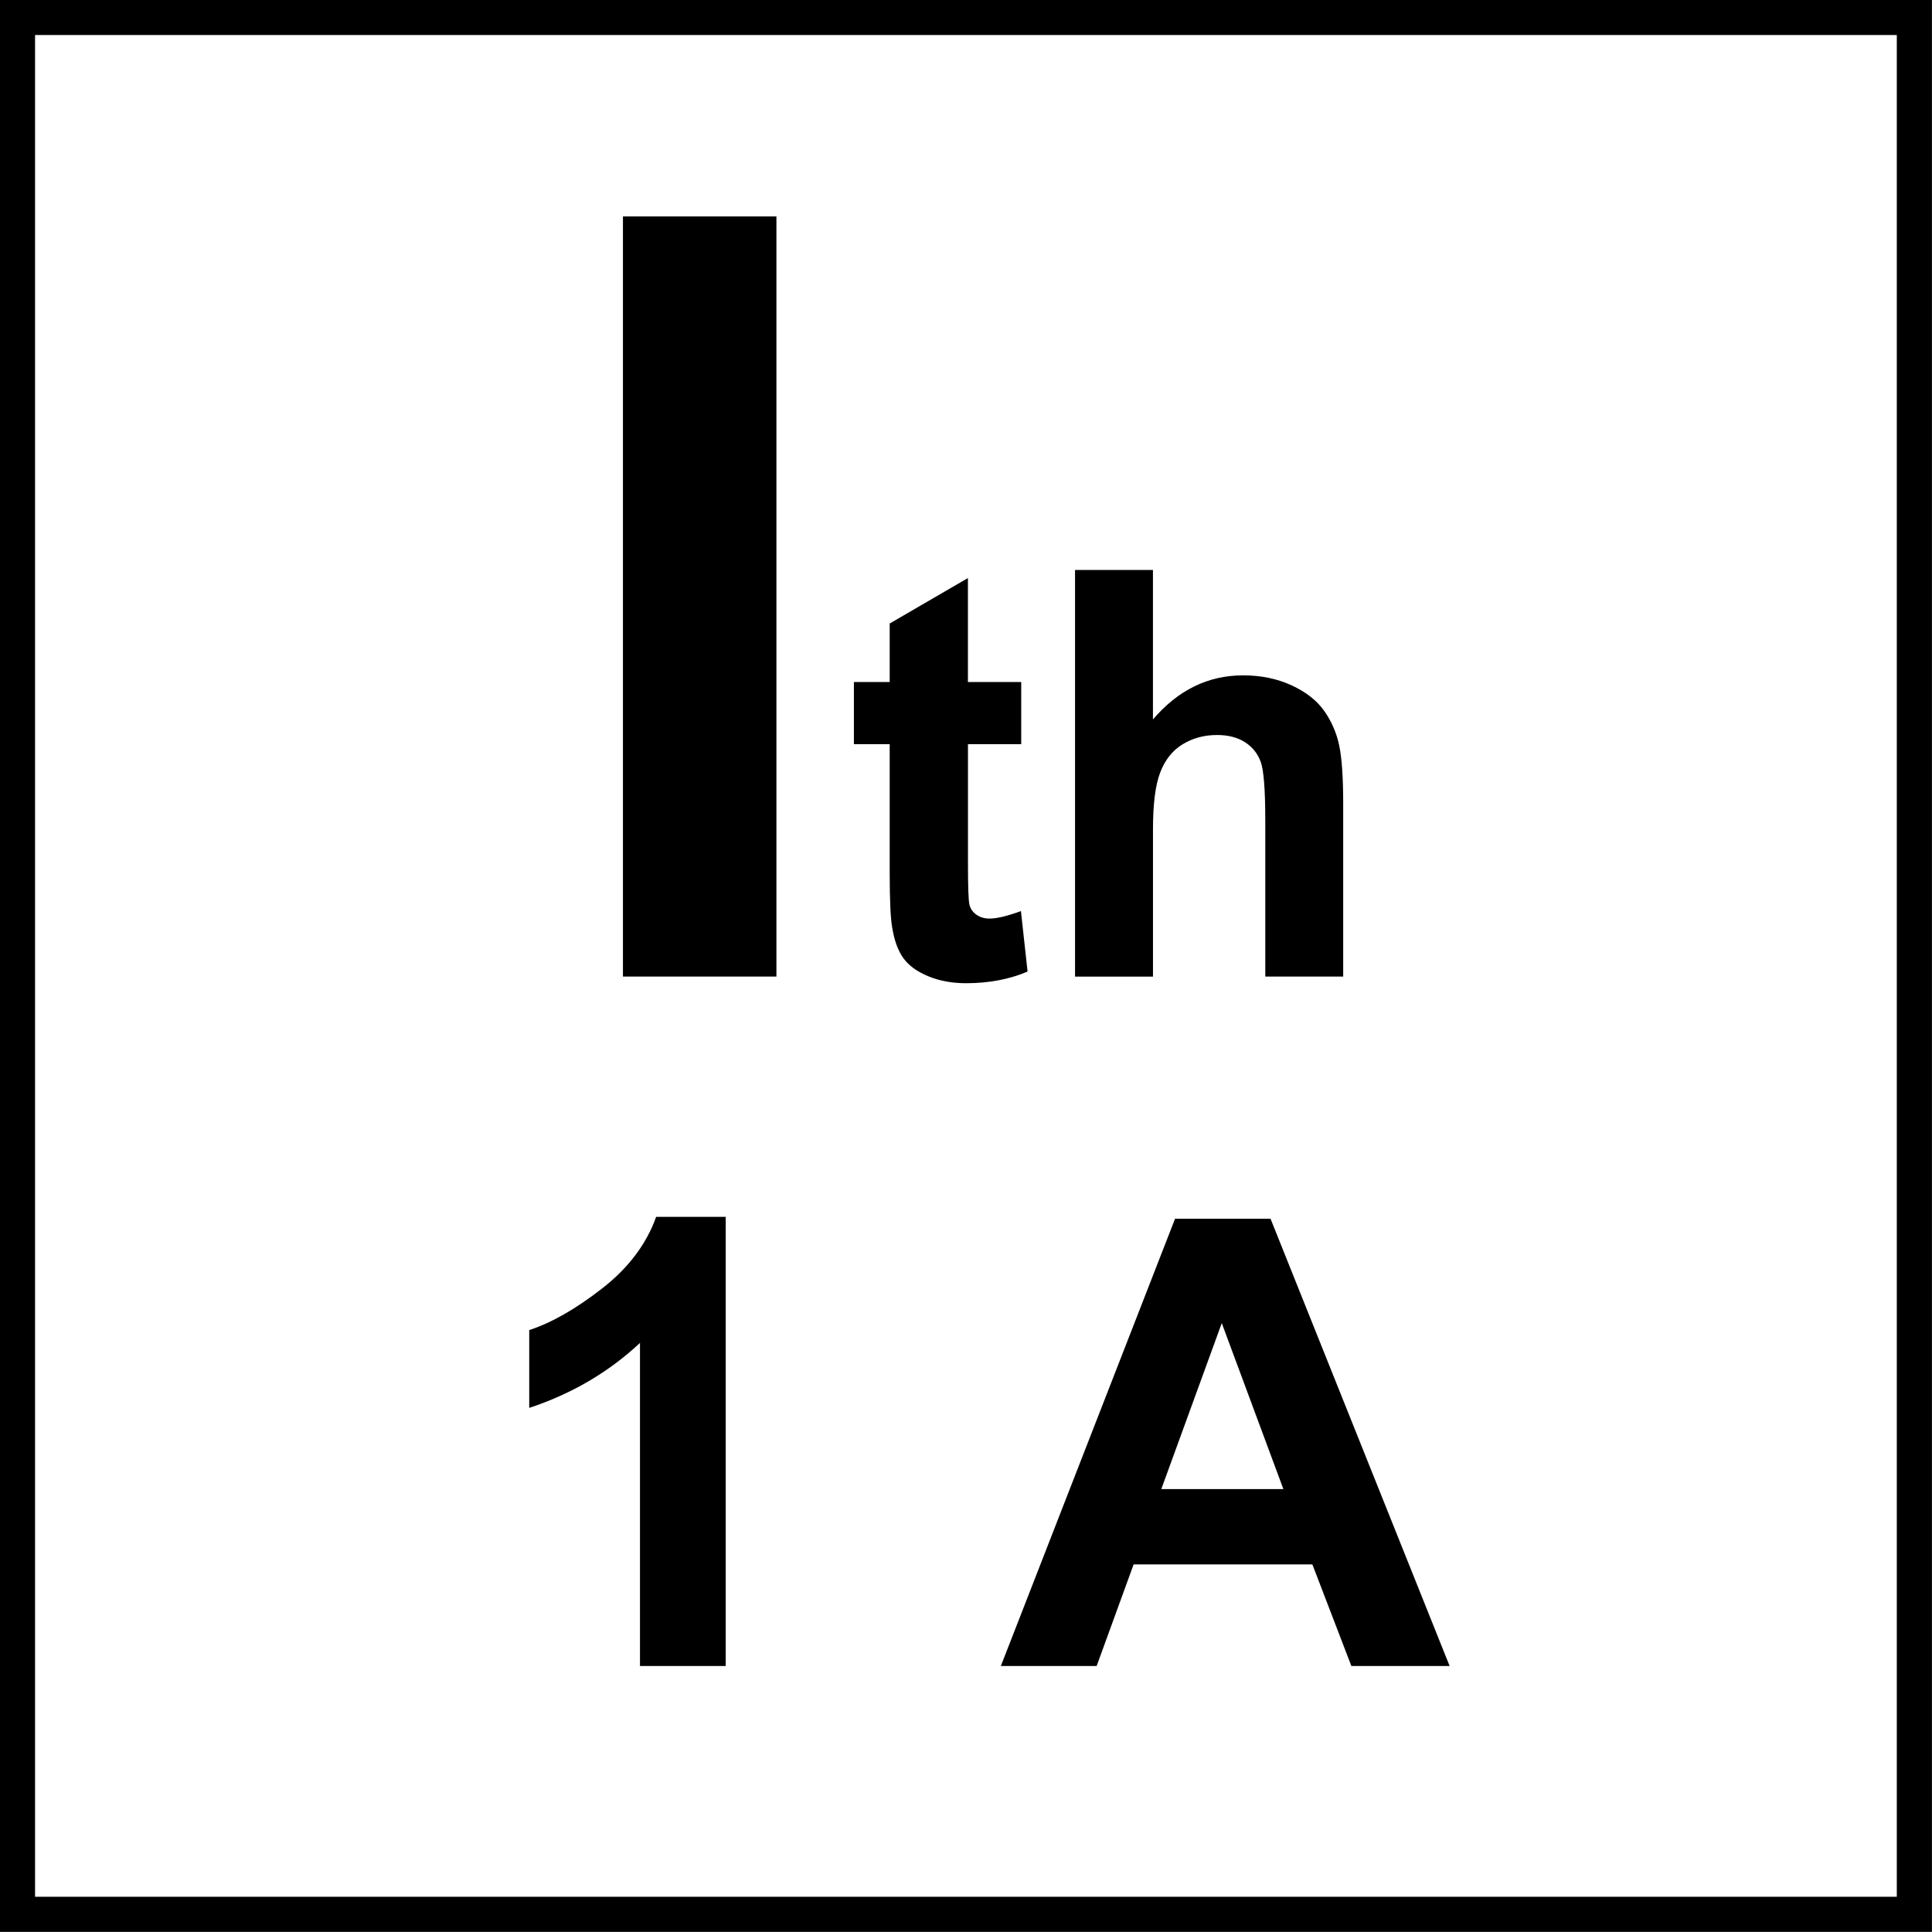
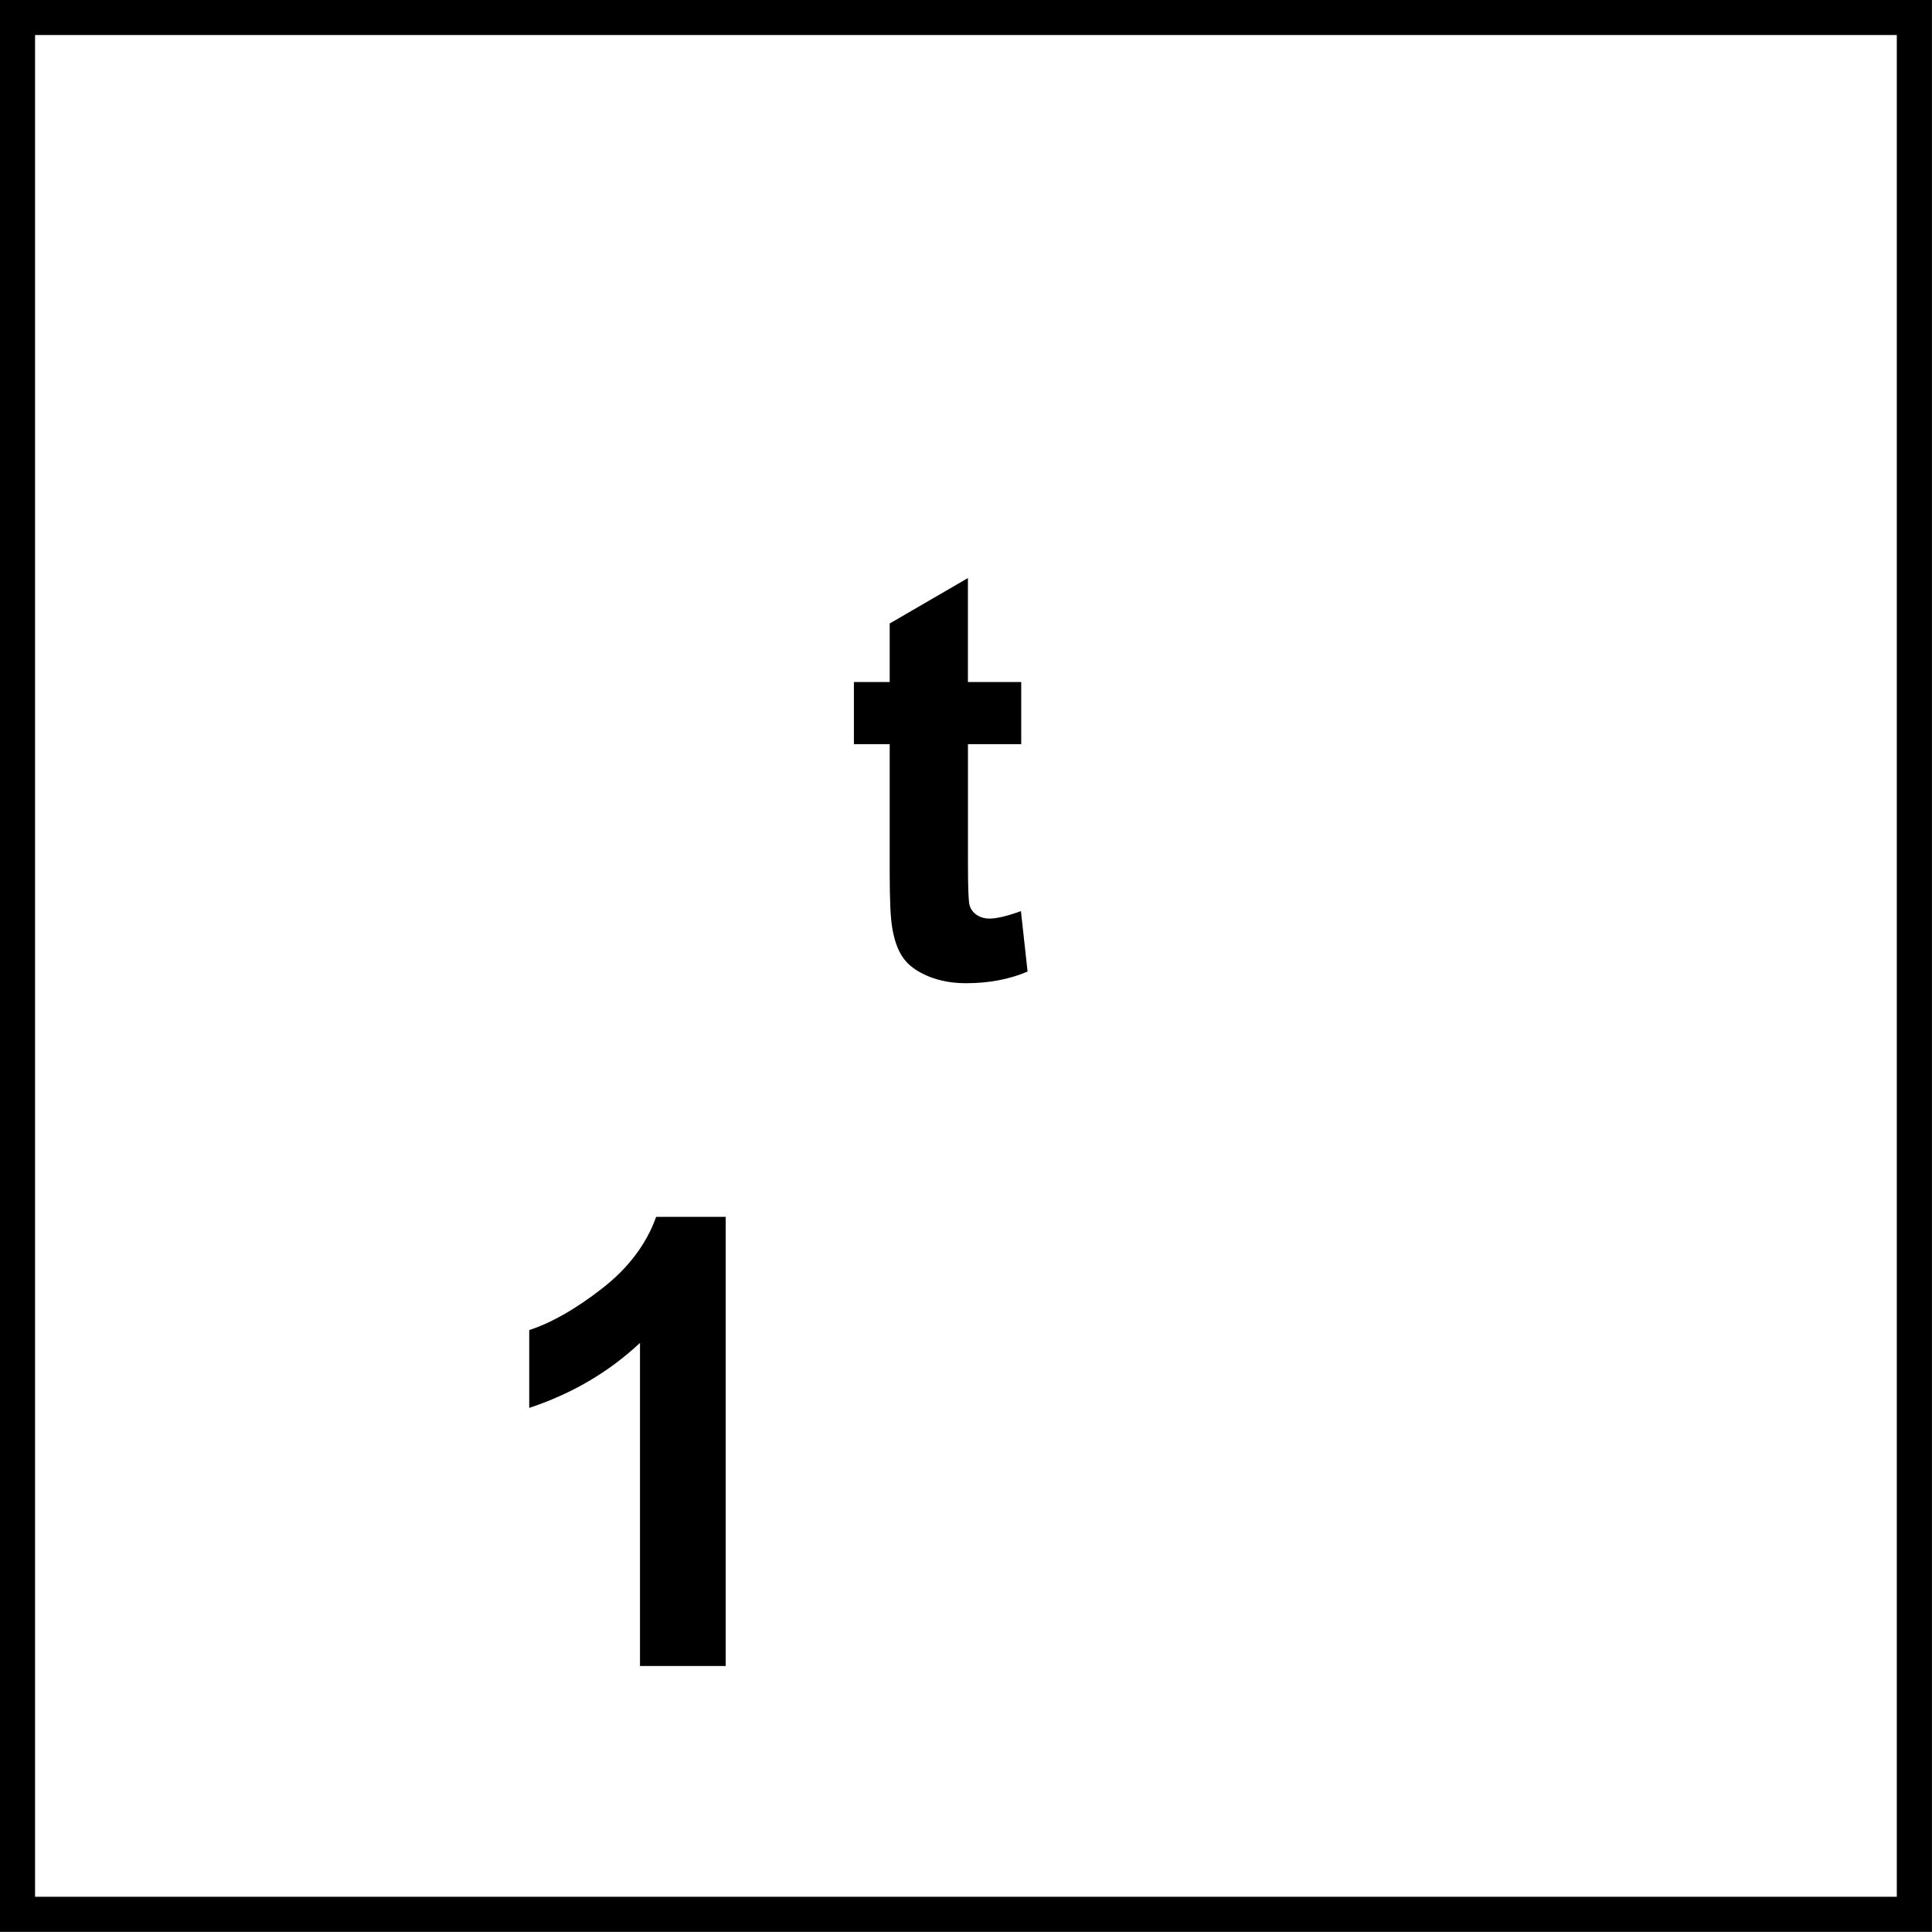
<svg xmlns="http://www.w3.org/2000/svg" version="1.1" id="Layer_1" x="0px" y="0px" width="55px" height="55px" viewBox="0 0 55 55" enable-background="new 0 0 55 55" xml:space="preserve">
  <g>
    <path d="M20.659,47.428h-2.44V38.23c-0.892,0.834-1.942,1.449-3.153,1.85v-2.215c0.637-0.209,1.329-0.604,2.076-1.186   c0.747-0.582,1.259-1.26,1.537-2.037h1.98V47.428z" />
-     <path d="M41.268,47.428h-2.797l-1.111-2.893h-5.088l-1.053,2.893h-2.727l4.959-12.732h2.719L41.268,47.428z M36.535,42.391   l-1.754-4.725l-1.721,4.725H36.535z" />
  </g>
  <g>
    <g>
      <path d="M53.998,0.997v53h-53v-53H53.998 M54.998-0.003h-55v55h55V-0.003L54.998-0.003z" />
    </g>
    <g>
-       <path d="M17.734,27.8V6.161h4.369V27.8H17.734z" />
-     </g>
+       </g>
  </g>
  <g>
    <path d="M29.072,19.415v1.769h-1.516v3.379c0,0.684,0.014,1.083,0.043,1.196c0.029,0.113,0.095,0.207,0.197,0.28   s0.229,0.111,0.375,0.111c0.205,0,0.504-0.071,0.893-0.213l0.189,1.721c-0.516,0.221-1.1,0.332-1.753,0.332   c-0.4,0-0.761-0.067-1.082-0.201c-0.321-0.134-0.556-0.308-0.707-0.521c-0.15-0.213-0.254-0.501-0.312-0.865   c-0.047-0.258-0.071-0.779-0.071-1.563v-3.655h-1.019v-1.769h1.019v-1.666l2.227-1.294v2.96H29.072z" />
-     <path d="M32.822,16.226v4.255c0.715-0.837,1.57-1.255,2.566-1.255c0.51,0,0.971,0.095,1.381,0.284s0.719,0.432,0.928,0.727   c0.207,0.295,0.35,0.621,0.426,0.979s0.115,0.913,0.115,1.666V27.8H36.02v-4.429c0-0.879-0.043-1.437-0.127-1.674   s-0.232-0.425-0.445-0.564s-0.48-0.209-0.801-0.209c-0.369,0-0.699,0.09-0.988,0.269c-0.289,0.179-0.5,0.449-0.635,0.81   c-0.135,0.36-0.201,0.894-0.201,1.599v4.2h-2.219V16.226H32.822z" />
  </g>
</svg>